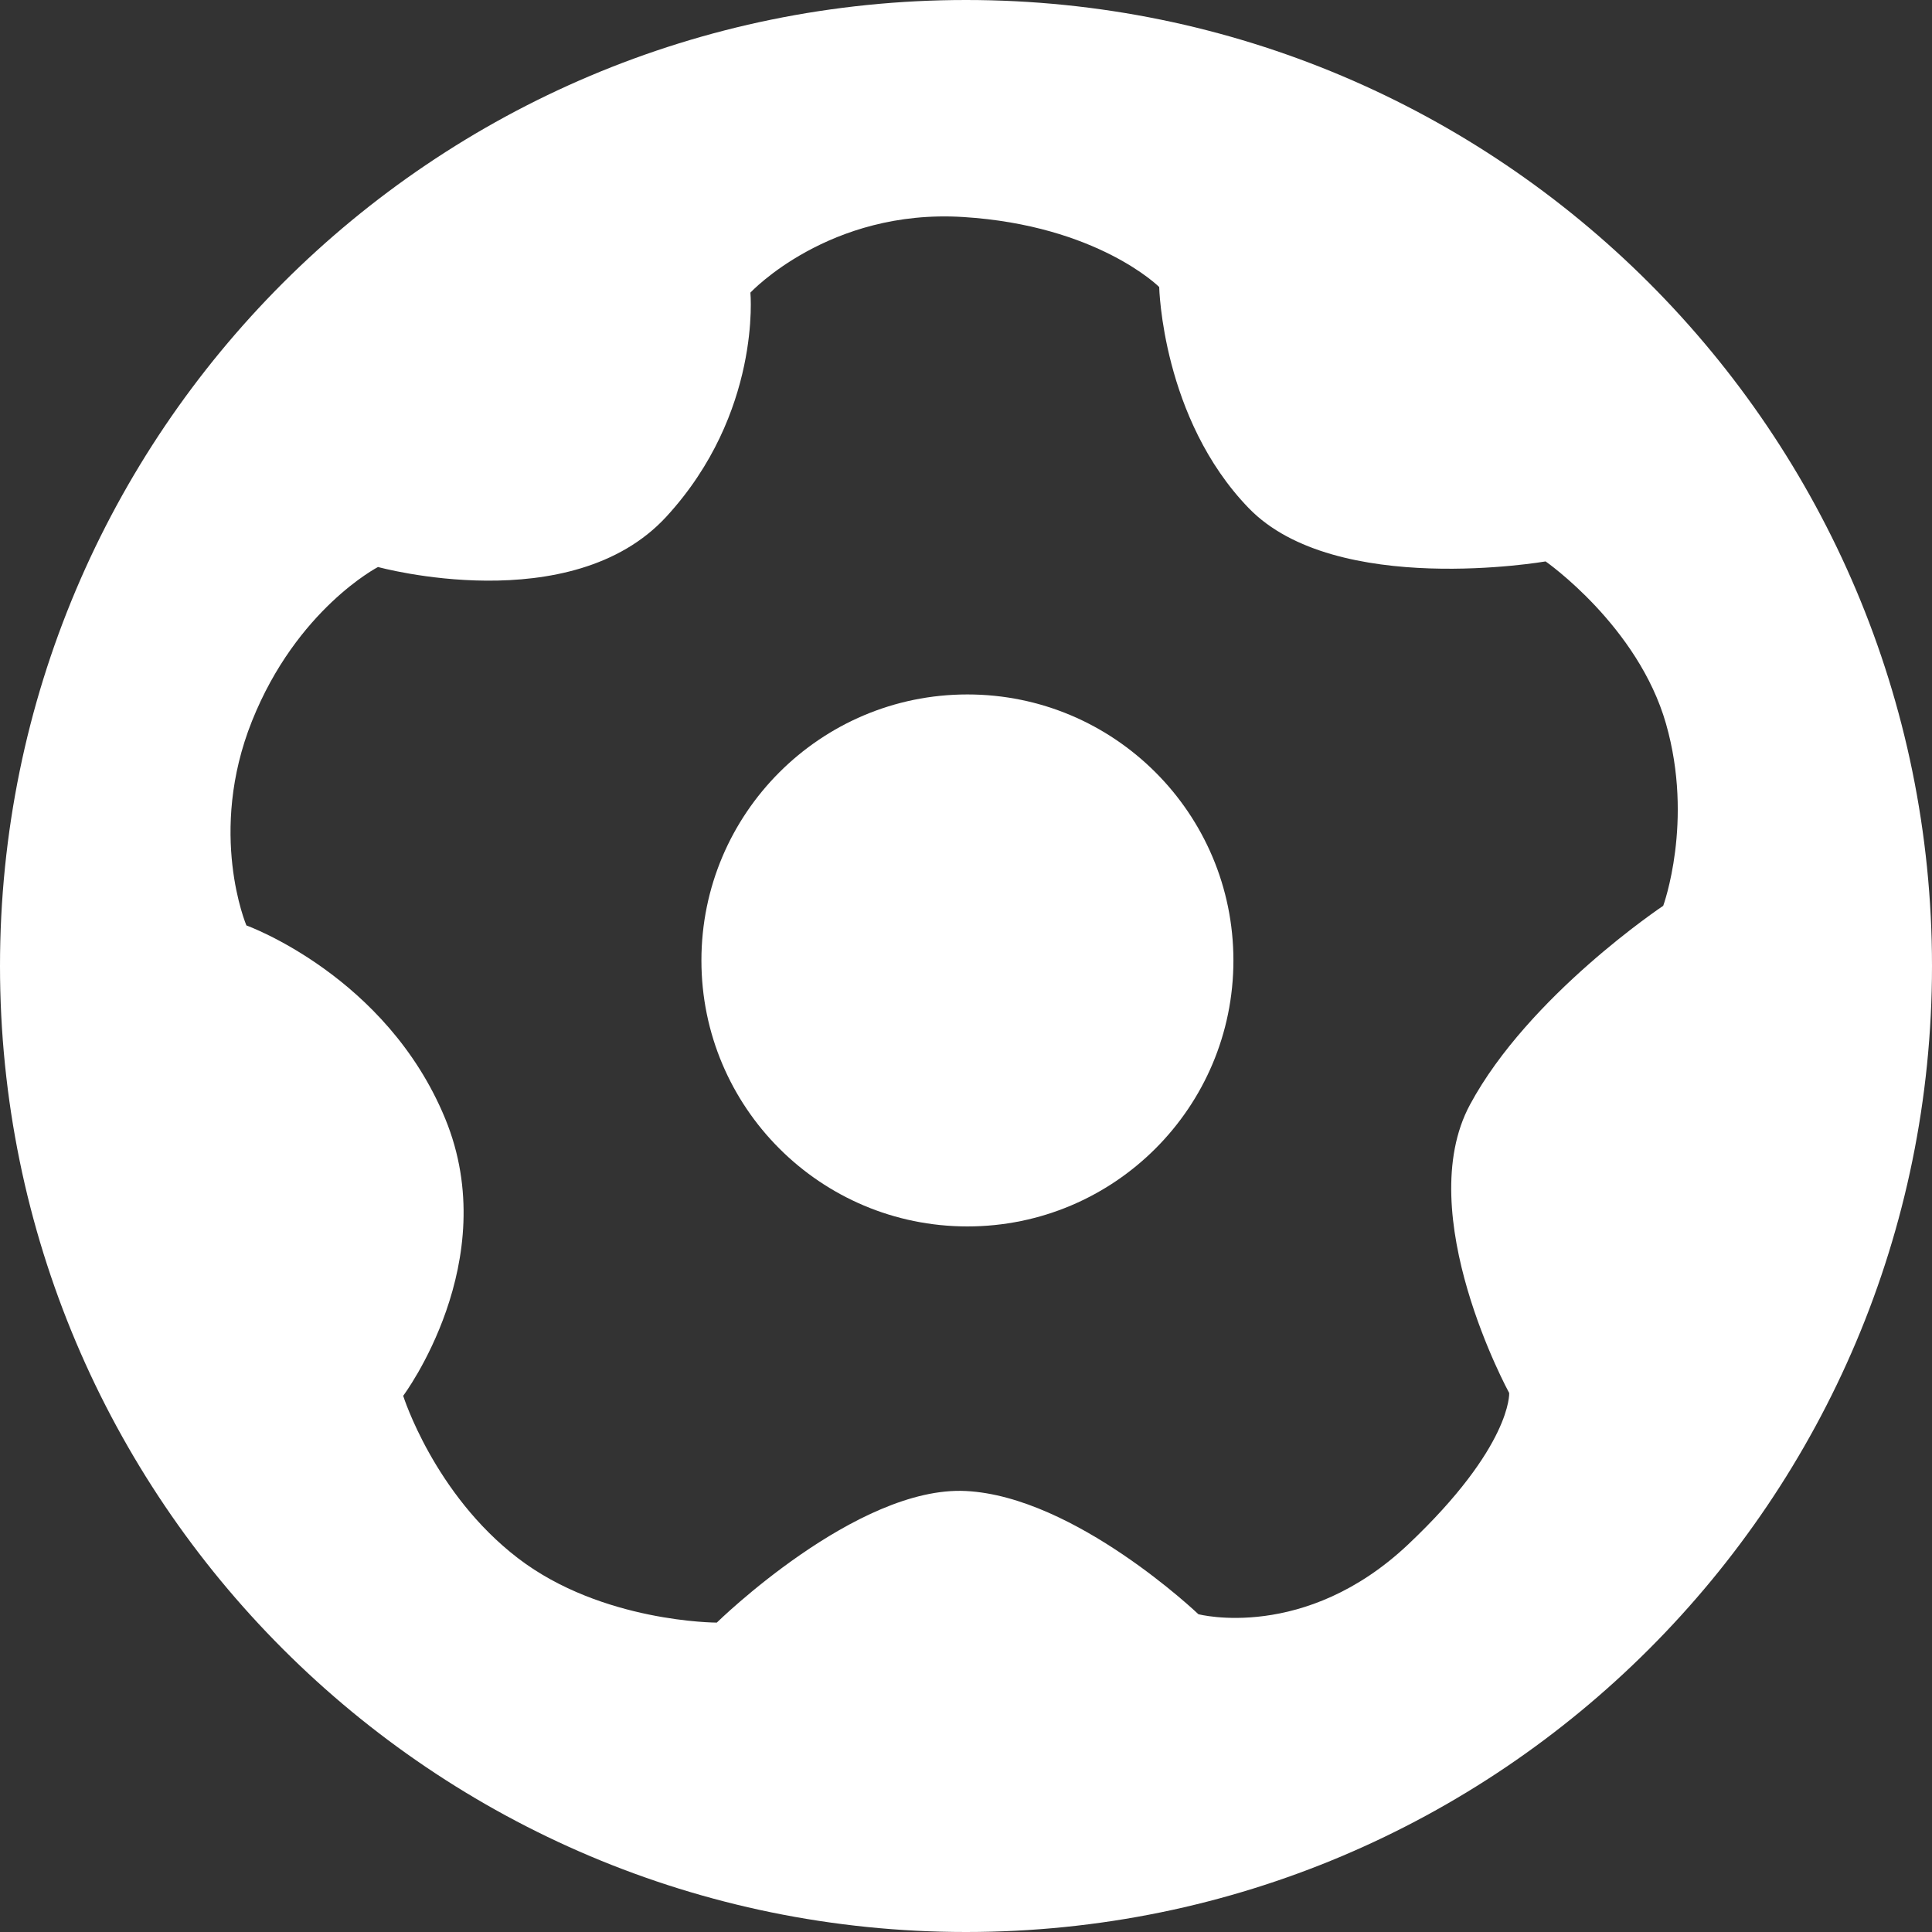
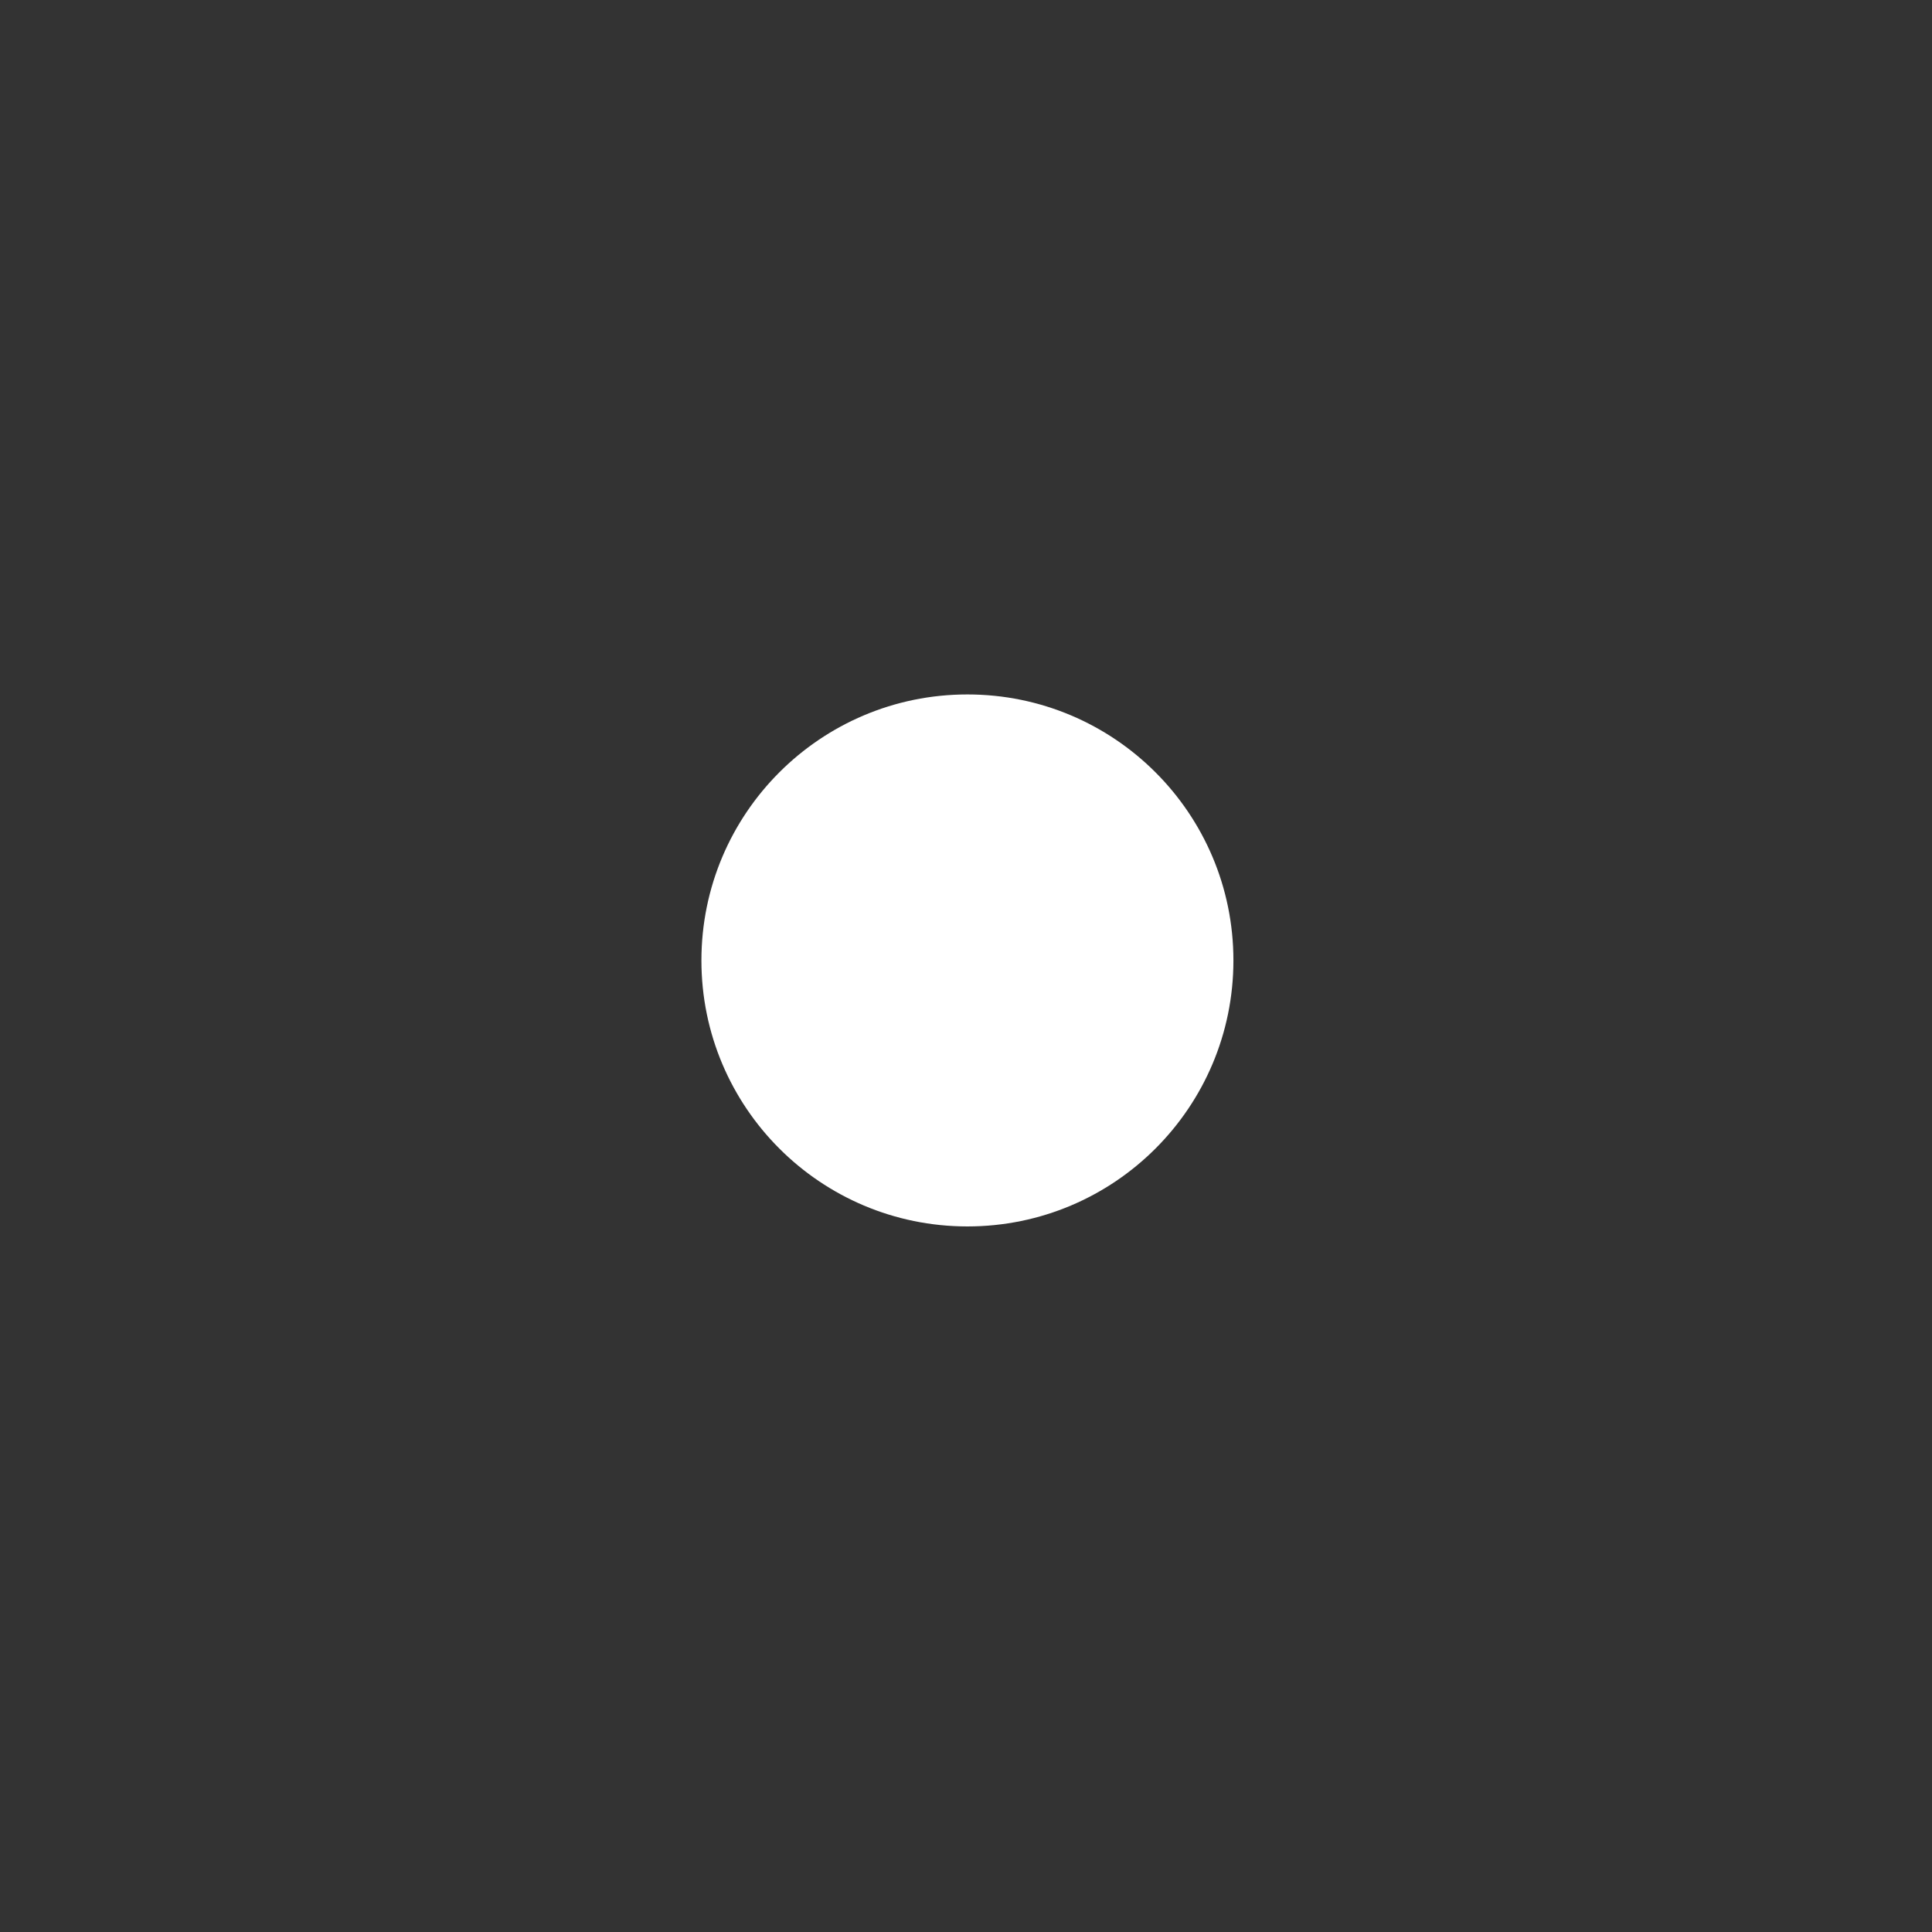
<svg xmlns="http://www.w3.org/2000/svg" version="1.1" id="Ebene_1" x="0px" y="0px" viewBox="0 0 163.798 163.798" enable-background="new 0 0 163.798 163.798" xml:space="preserve">
  <rect x="0" y="0" width="163.798" height="163.798" fill="#333333" stroke="none" />
  <g>
    <path fill="#FFFFFF" d="M82.019,58.876c-12.455,0-22.552,10.097-22.552,22.552c0,12.455,10.097,22.551,22.552,22.551   c12.455,0,22.552-10.097,22.552-22.551C104.571,68.972,94.474,58.876,82.019,58.876z" />
-     <path fill="#FFFFFF" d="M81.899,0C36.667,0,0,36.667,0,81.899c0,45.231,36.667,81.899,81.899,81.899   c45.231,0,81.899-36.668,81.899-81.899C163.798,36.667,127.13,0,81.899,0z M124.63,93.65   c-4.987,9.258,3.322,24.451,3.322,24.451s0.238,4.511-8.545,12.819c-8.785,8.309-17.805,5.935-17.805,5.935   s-10.445-9.971-19.704-10.445c-9.259-0.474-21.127,11.157-21.127,11.157s-9.732,0-16.855-5.46   c-7.122-5.46-9.733-13.768-9.733-13.768s8.545-11.396,3.561-23.502C32.76,82.731,20.89,78.459,20.89,78.459   s-3.324-7.834,0.475-17.33c3.798-9.496,10.683-13.057,10.683-13.057s16.38,4.51,24.451-4.273   c8.071-8.783,7.122-18.991,7.122-18.991s6.647-7.121,18.041-6.409c11.394,0.712,16.617,5.935,16.617,5.935   s0.238,11.157,7.598,18.753c7.357,7.597,25.162,4.511,25.162,4.511s7.836,5.46,10.209,13.768   c2.373,8.308-0.238,15.43-0.238,15.43S129.614,84.393,124.63,93.65z" />
  </g>
</svg>